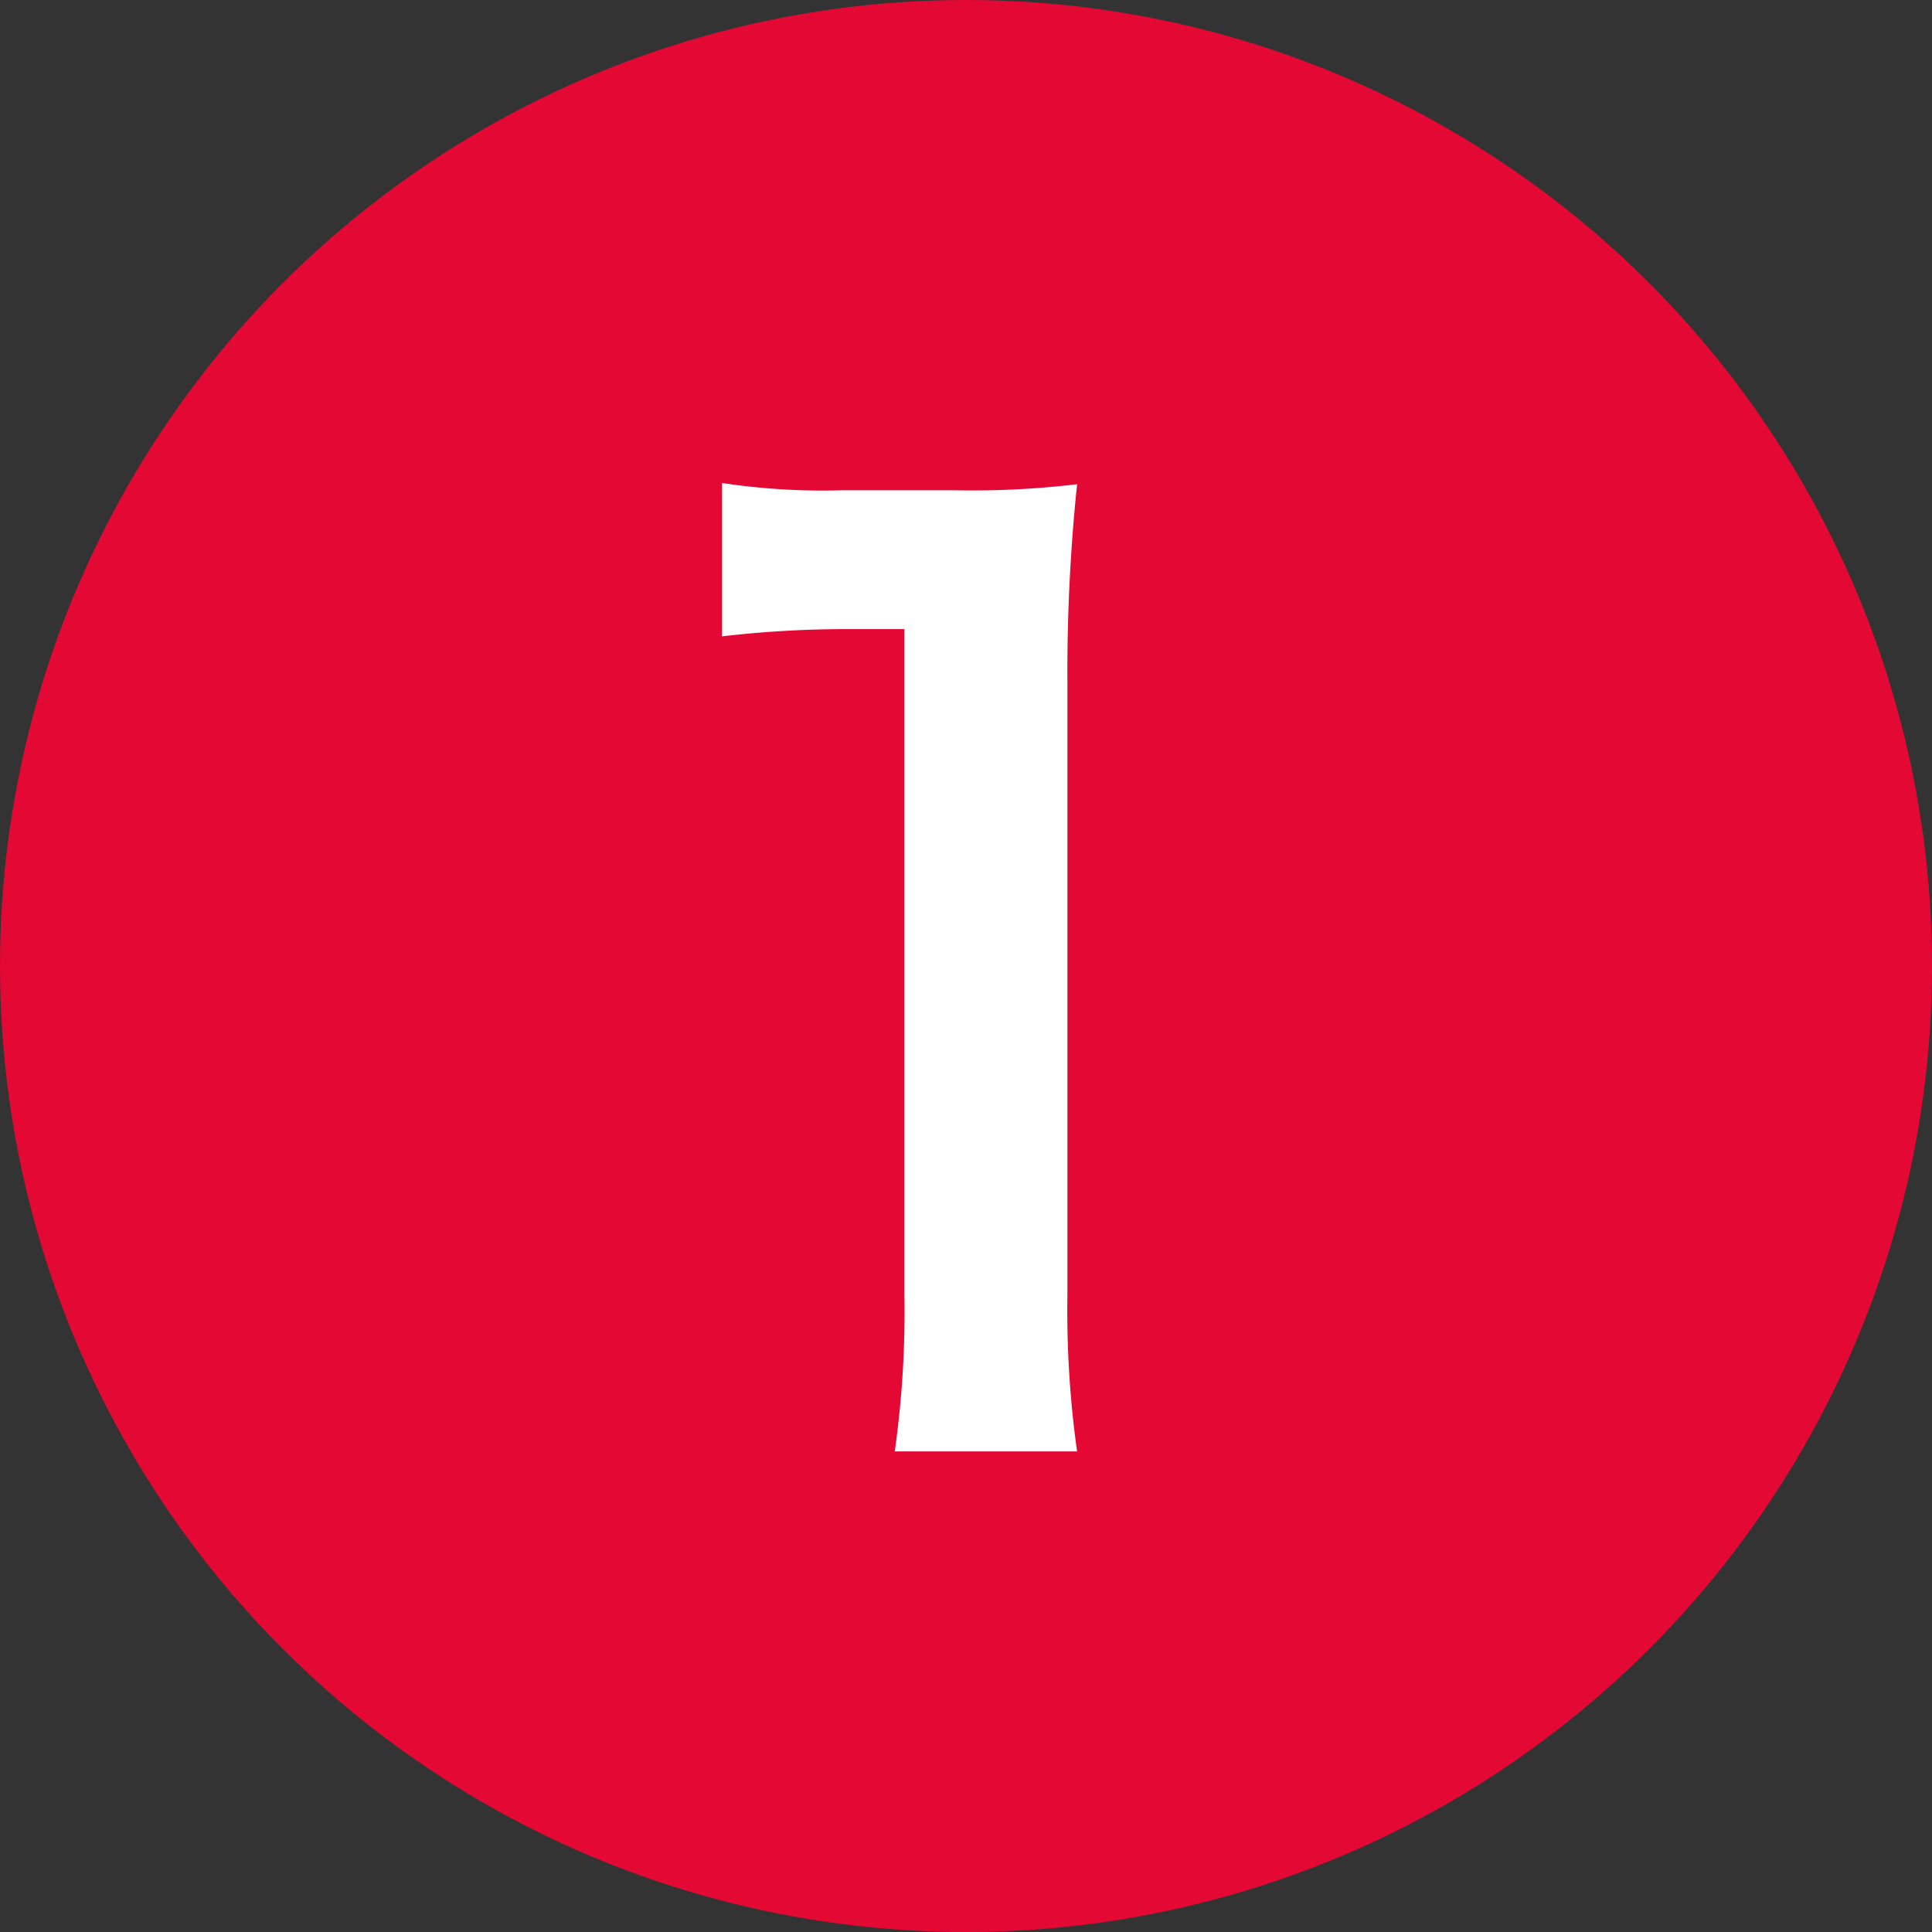
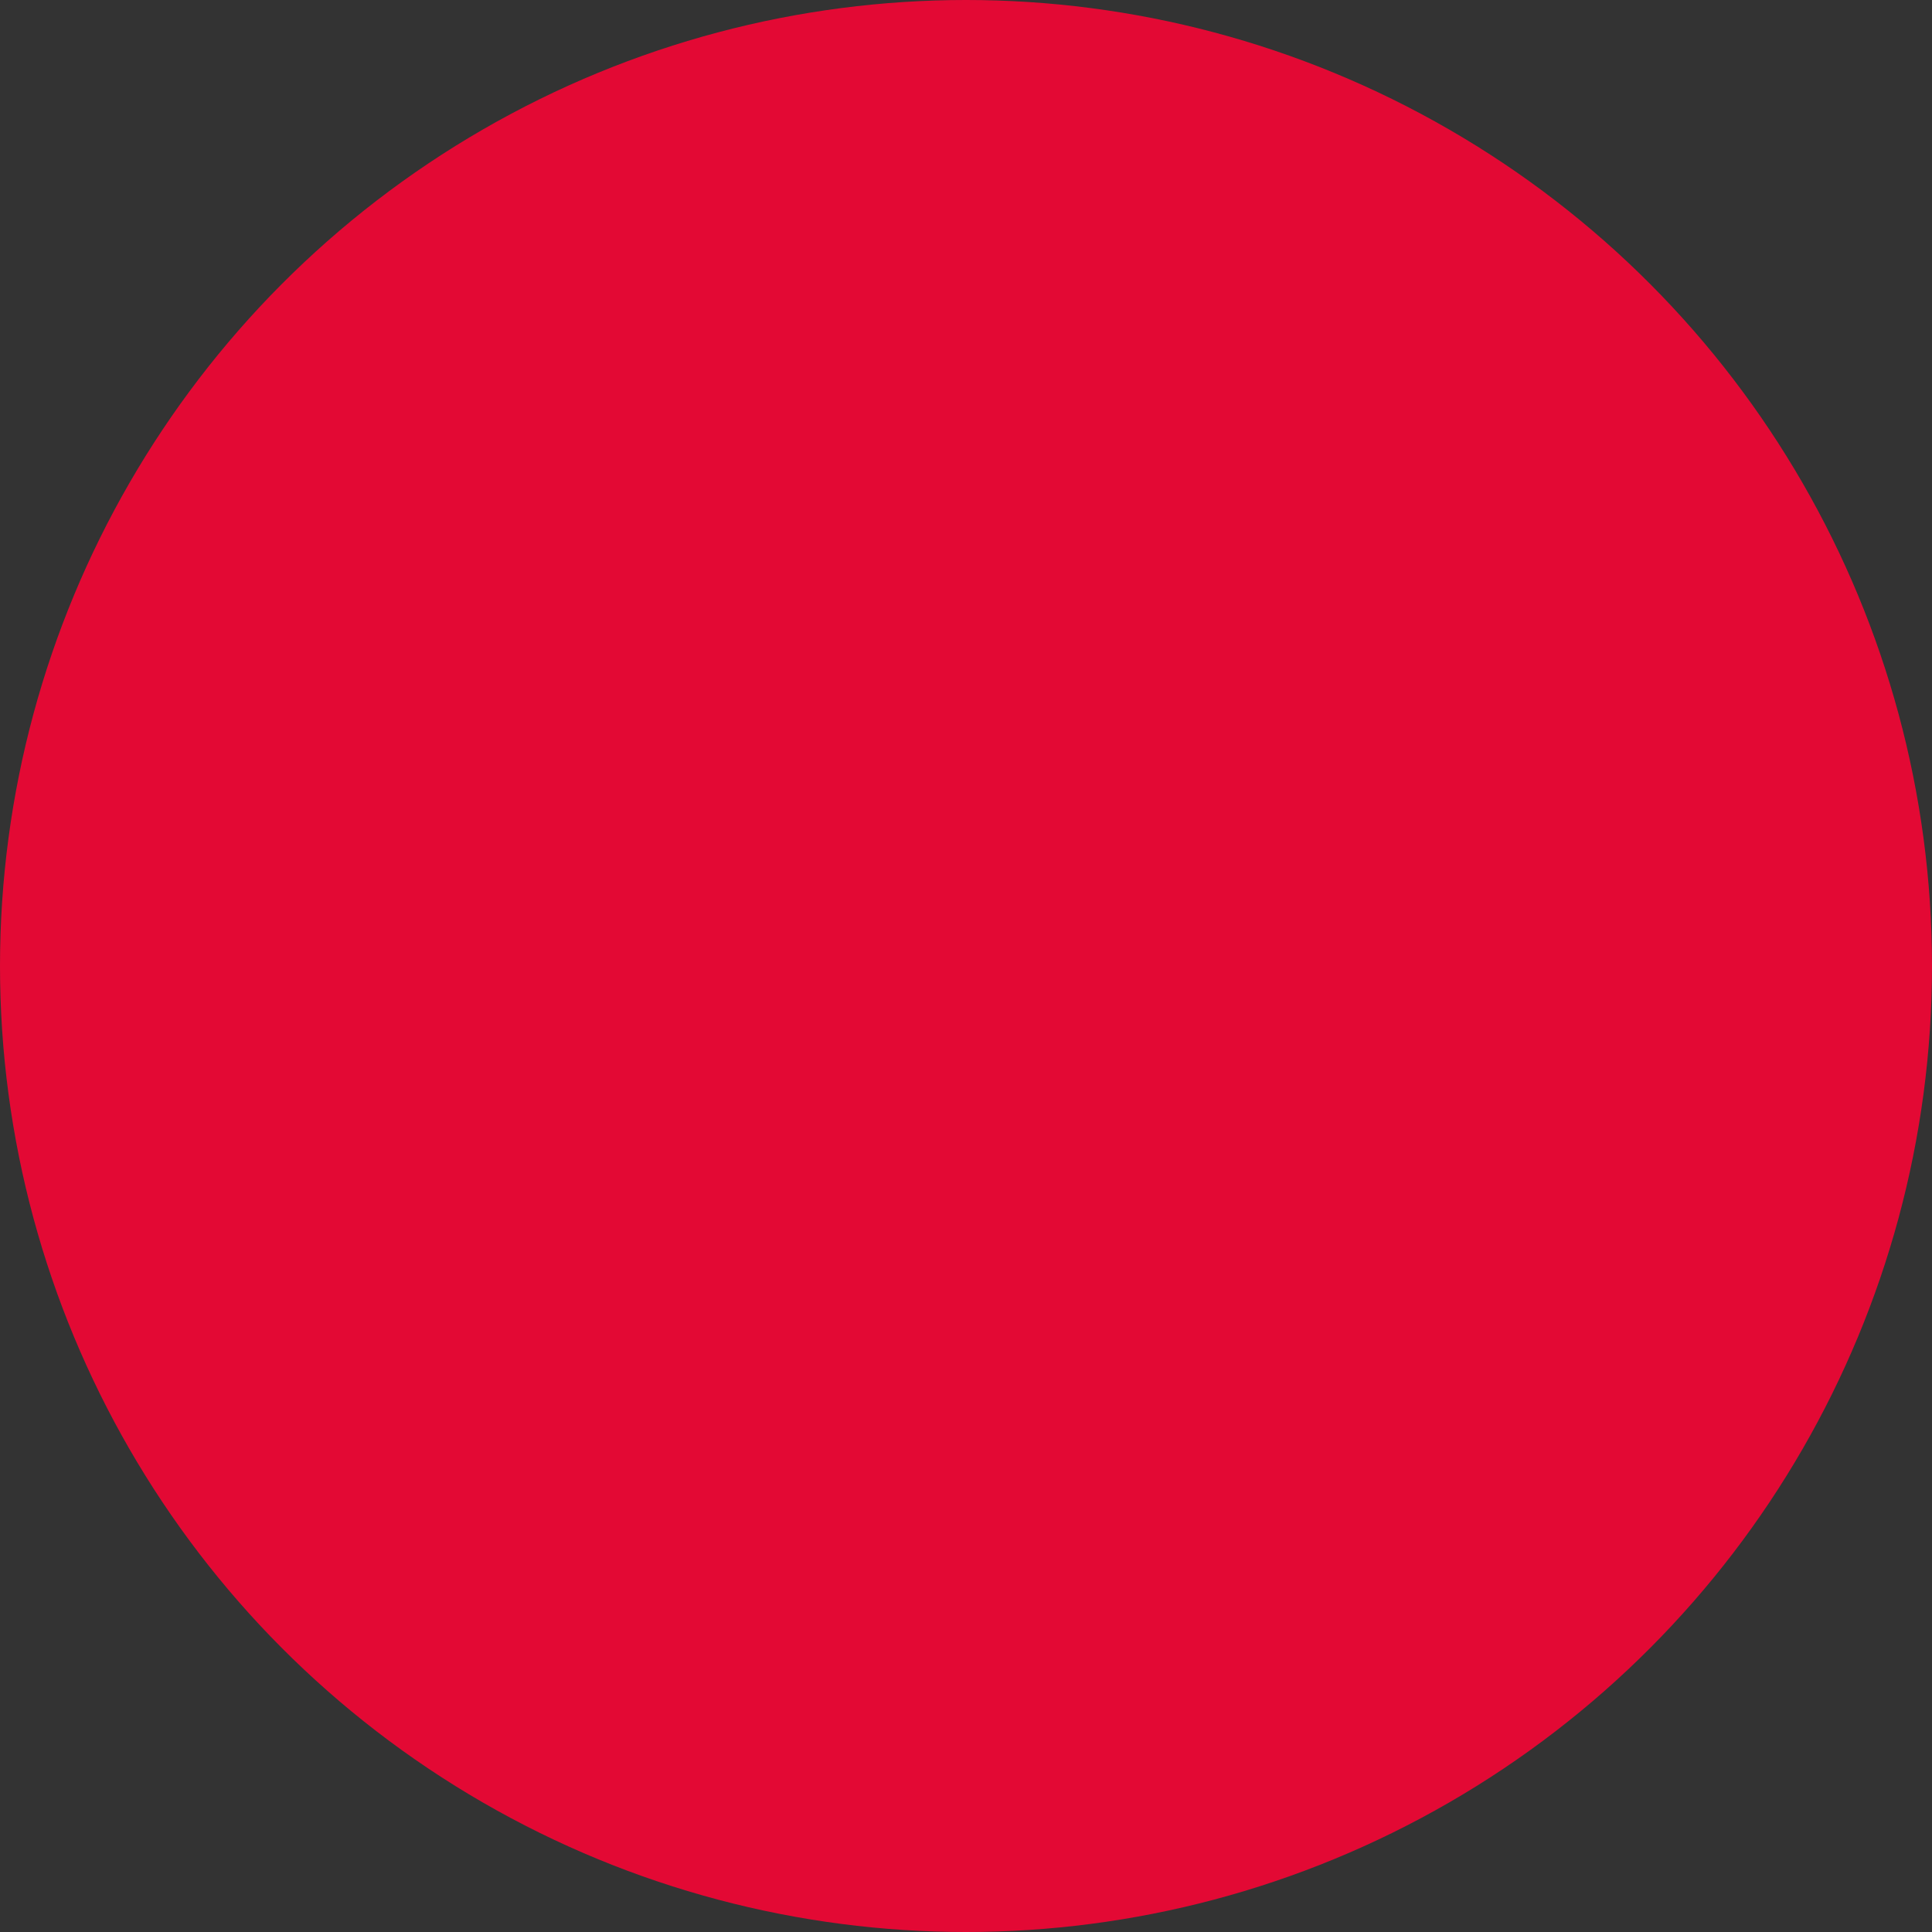
<svg xmlns="http://www.w3.org/2000/svg" width="16" height="16" viewBox="0 0 16 16">
  <rect x="0" y="0" width="16" height="16" fill="#333333" stroke="none" />
  <g id="Group_70237" data-name="Group 70237" transform="translate(-812 2296)">
    <circle id="Ellipse_336" data-name="Ellipse 336" cx="8" cy="8" r="8" transform="translate(812 -2296)" fill="#e30934" />
-     <path id="Path_149946" data-name="Path 149946" d="M.92.12a8.383,8.383,0,0,1-.08-1.3V-6.24A15.068,15.068,0,0,1,.92-7.89,7.273,7.273,0,0,1-.1-7.84h-.92a5.557,5.557,0,0,1-1-.06v1.27A8.893,8.893,0,0,1-.99-6.69h.48v5.51A8.3,8.3,0,0,1-.59.12Z" transform="translate(820 -2284.1)" fill="#fff" />
  </g>
</svg>